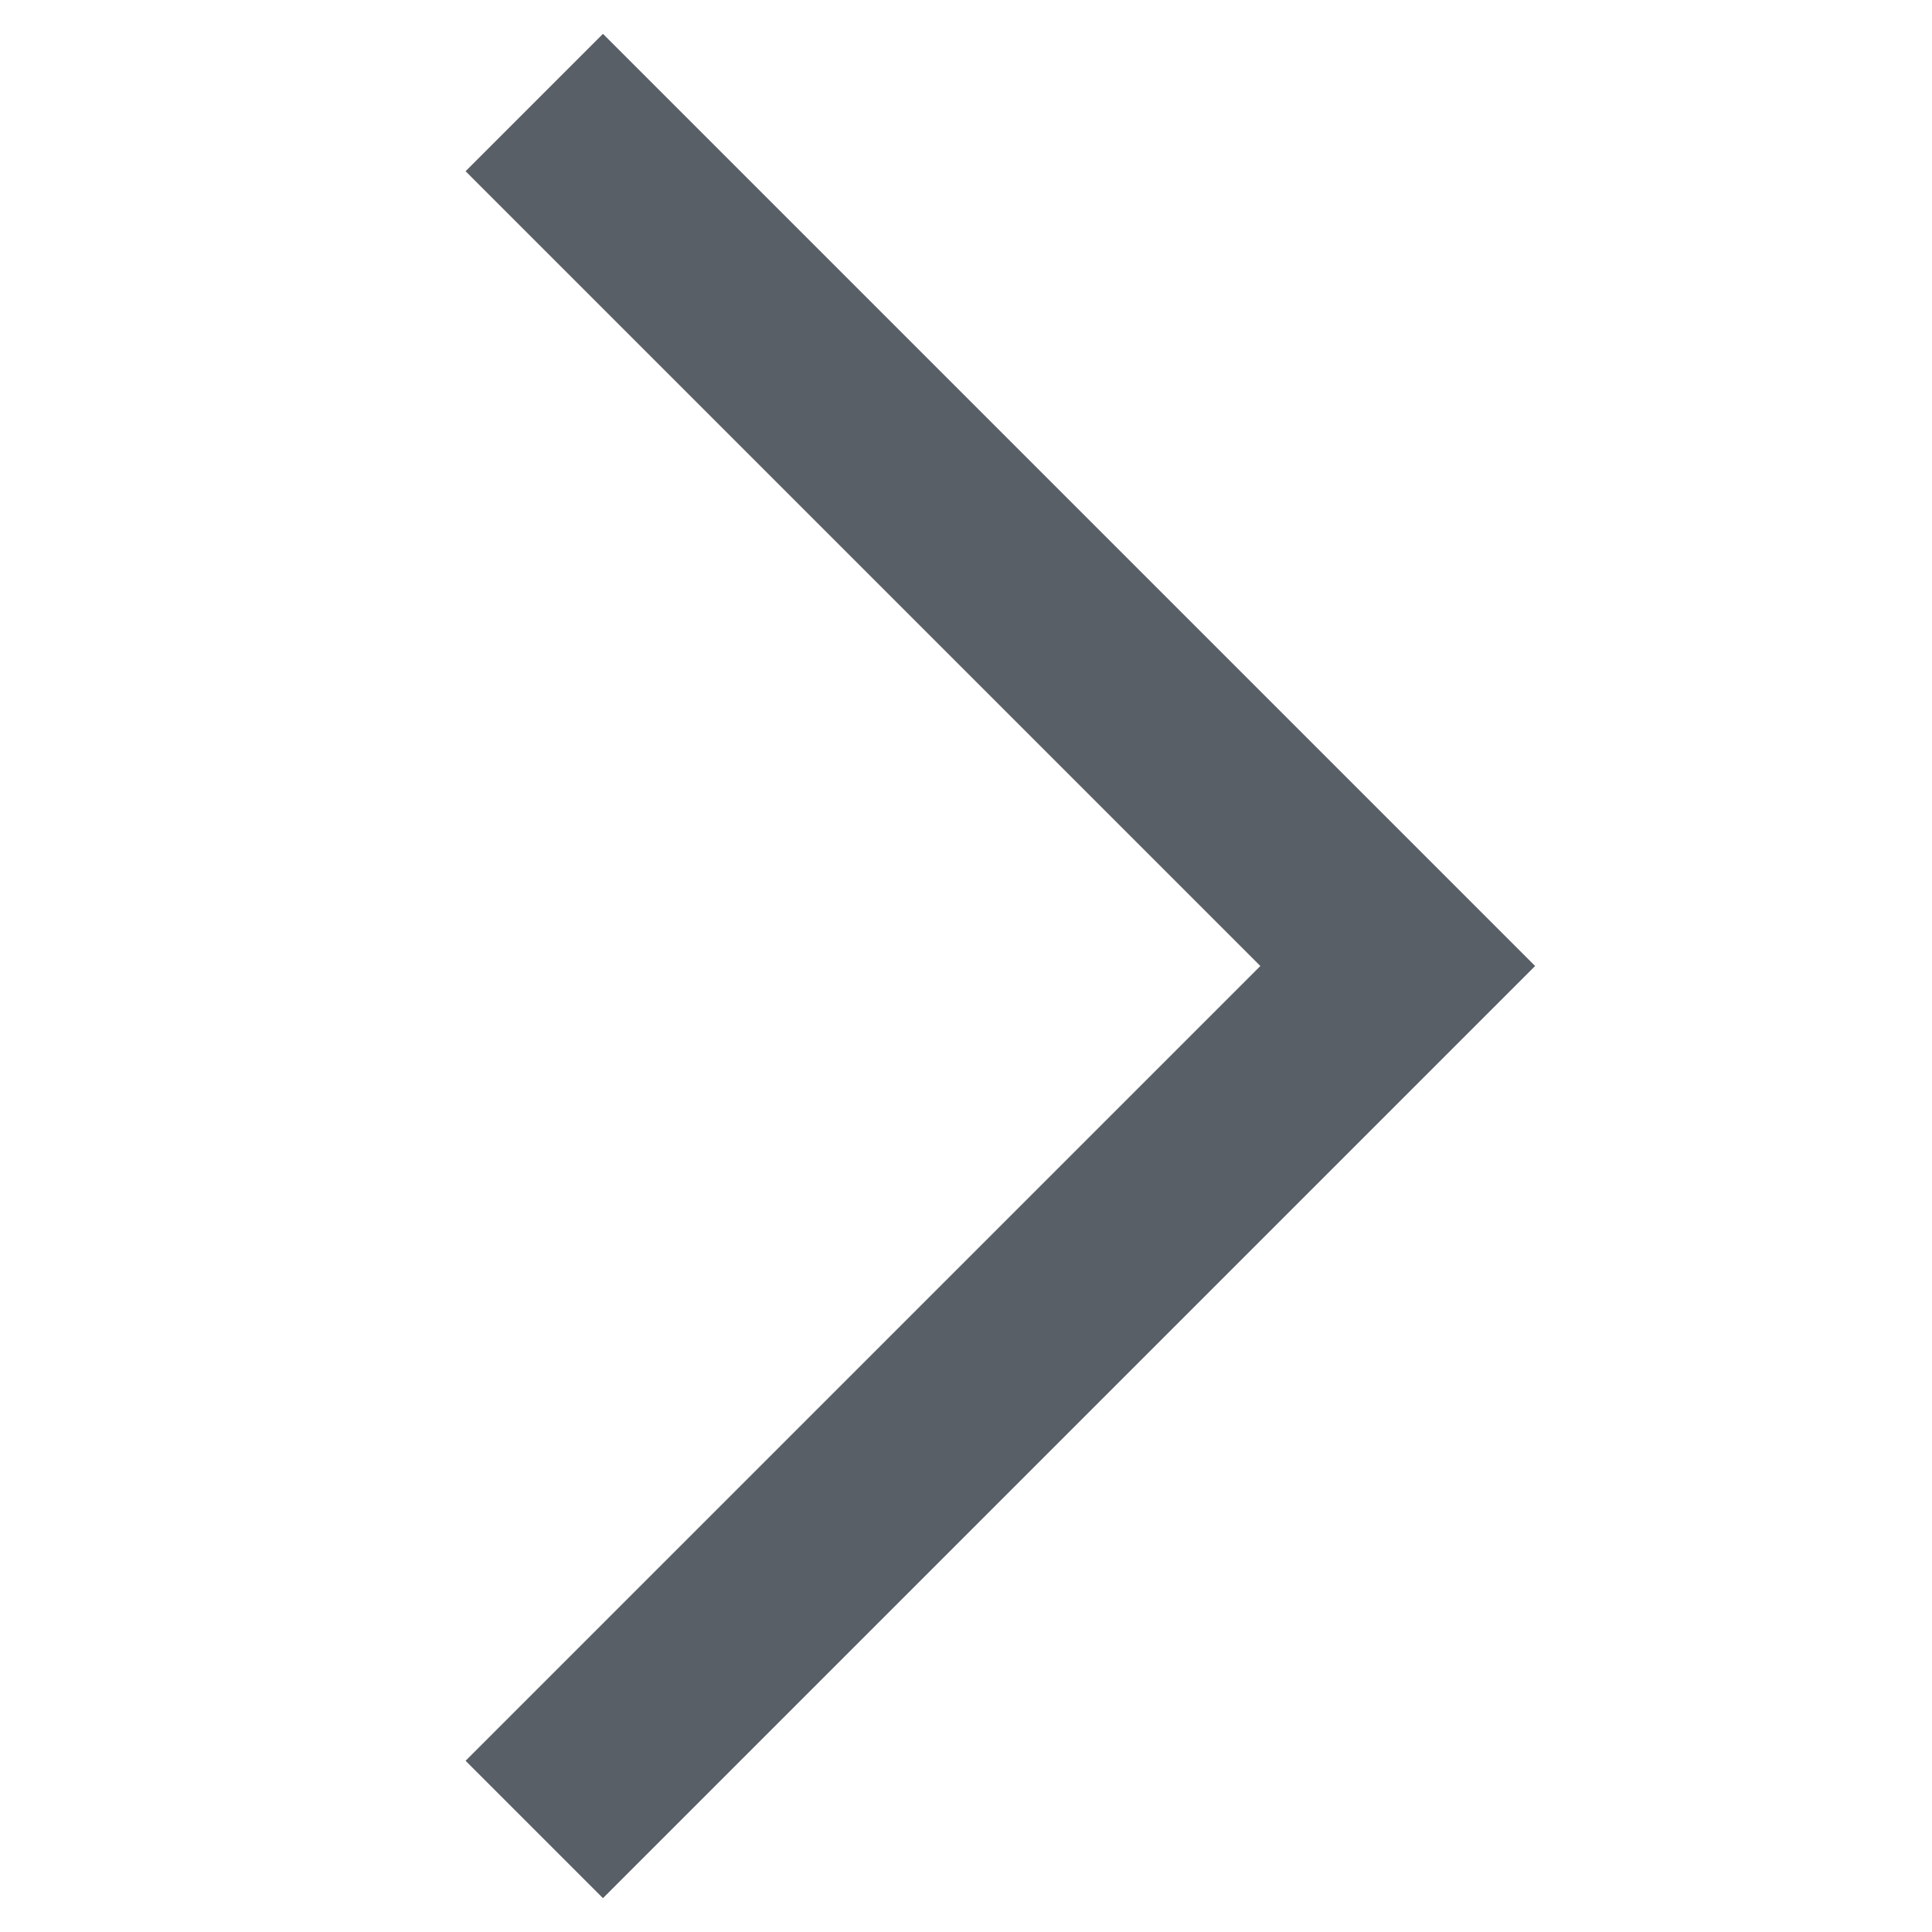
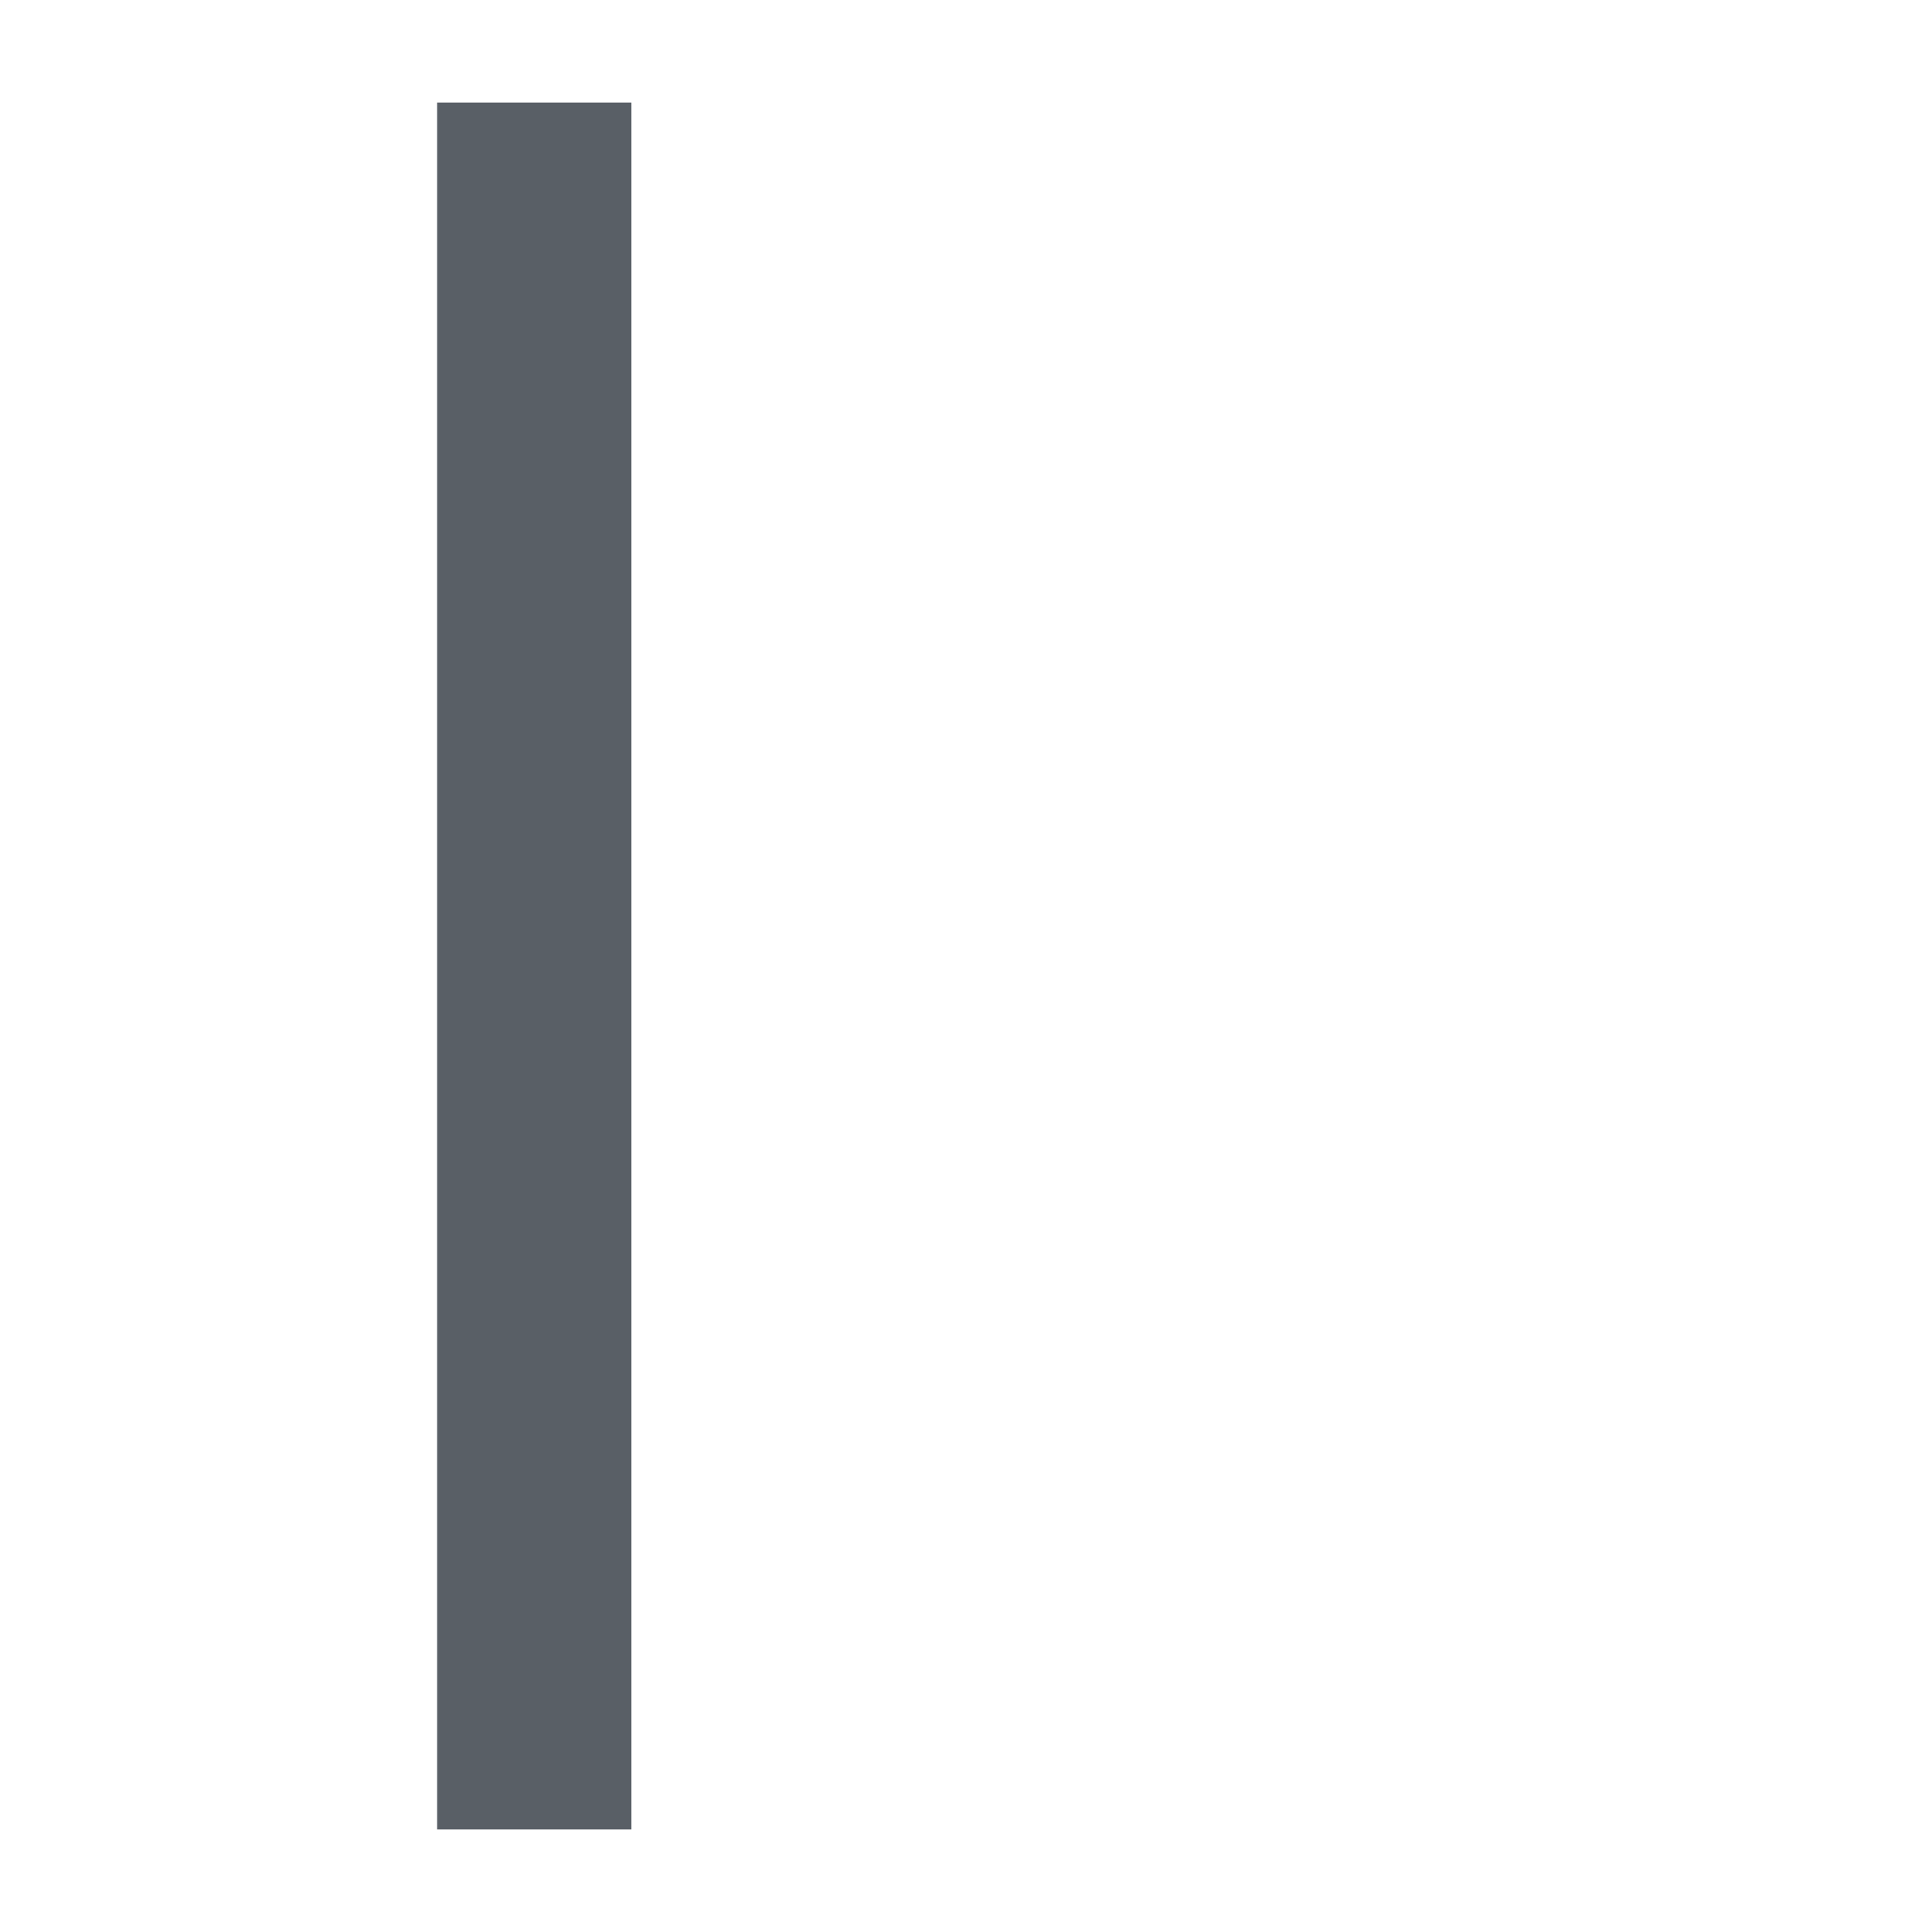
<svg xmlns="http://www.w3.org/2000/svg" version="1.1" width="20px" height="20px" viewBox="-0.5 -0.5 99 179" content="&lt;mxfile host=&quot;app.diagrams.net&quot; modified=&quot;2023-06-28T12:08:08.330Z&quot; agent=&quot;Mozilla/5.0 (X11; Linux x86_64) AppleWebKit/537.36 (KHTML, like Gecko) Chrome/114.0.0.0 Safari/537.36&quot; etag=&quot;hc7eCyWiop-YW0TaiMrv&quot; version=&quot;21.5.1&quot; type=&quot;device&quot;&gt;&lt;diagram name=&quot;Page-1&quot; id=&quot;9-rHLV5Ai7F0Q8swEQ4R&quot;&gt;jZTLboMwEEW/hmUlG5qWLBuaNKrUNlIqdW3hAZwYJjImCf36mtrmkaiPFZ7j6xn7zoggSsrzk2KH4gU5yCAk/BxEj0EYUkpvzacjrSWzmFiQK8GdaABb8QkOelkjONQToUaUWhymMMWqglRPGFMKT1NZhnJa9cByuALblMlr+iG4LiyNZ2TgaxB54StT4nZK5sUO1AXjeBqhaBlEiULUdlWeE5Cded4Xe271w25/MQWV/s+BnQxpk++zbPO2fb1/z3fiOb+Z2yxHJhv3YHdZ3XoHoOIPnZEmqrAycFHoUpqImqXCpuLQVSAmyrDSK1YK2TV7DfIIWqTMbbje0tDFCUpUBnDIWCPNExa1VrjvbaZxj7w0CKO5MZh0tew9gV+1b/CD9i6b8QQsQavWSE5DH30bi1ELPVMgmRbHaXrmxinv0/UVNihM4ZC40b/1g+AGP7oj0xQ1NioFd2rctz8SheQikWYqB32VyDSNtSPZoRPUv1w4vqgTT+bJLGxGH408HdD3zPlwmG0rH/4Q0fIL&lt;/diagram&gt;&lt;/mxfile&gt;" style="background-color: rgb(255, 255, 255);">
  <defs />
  <g>
-     <path d="M 9 169 L 89 89 L 9 9" fill="none" stroke="#595f66" stroke-width="18" stroke-miterlimit="10" pointer-events="stroke" />
+     <path d="M 9 169 L 9 9" fill="none" stroke="#595f66" stroke-width="18" stroke-miterlimit="10" pointer-events="stroke" />
  </g>
</svg>